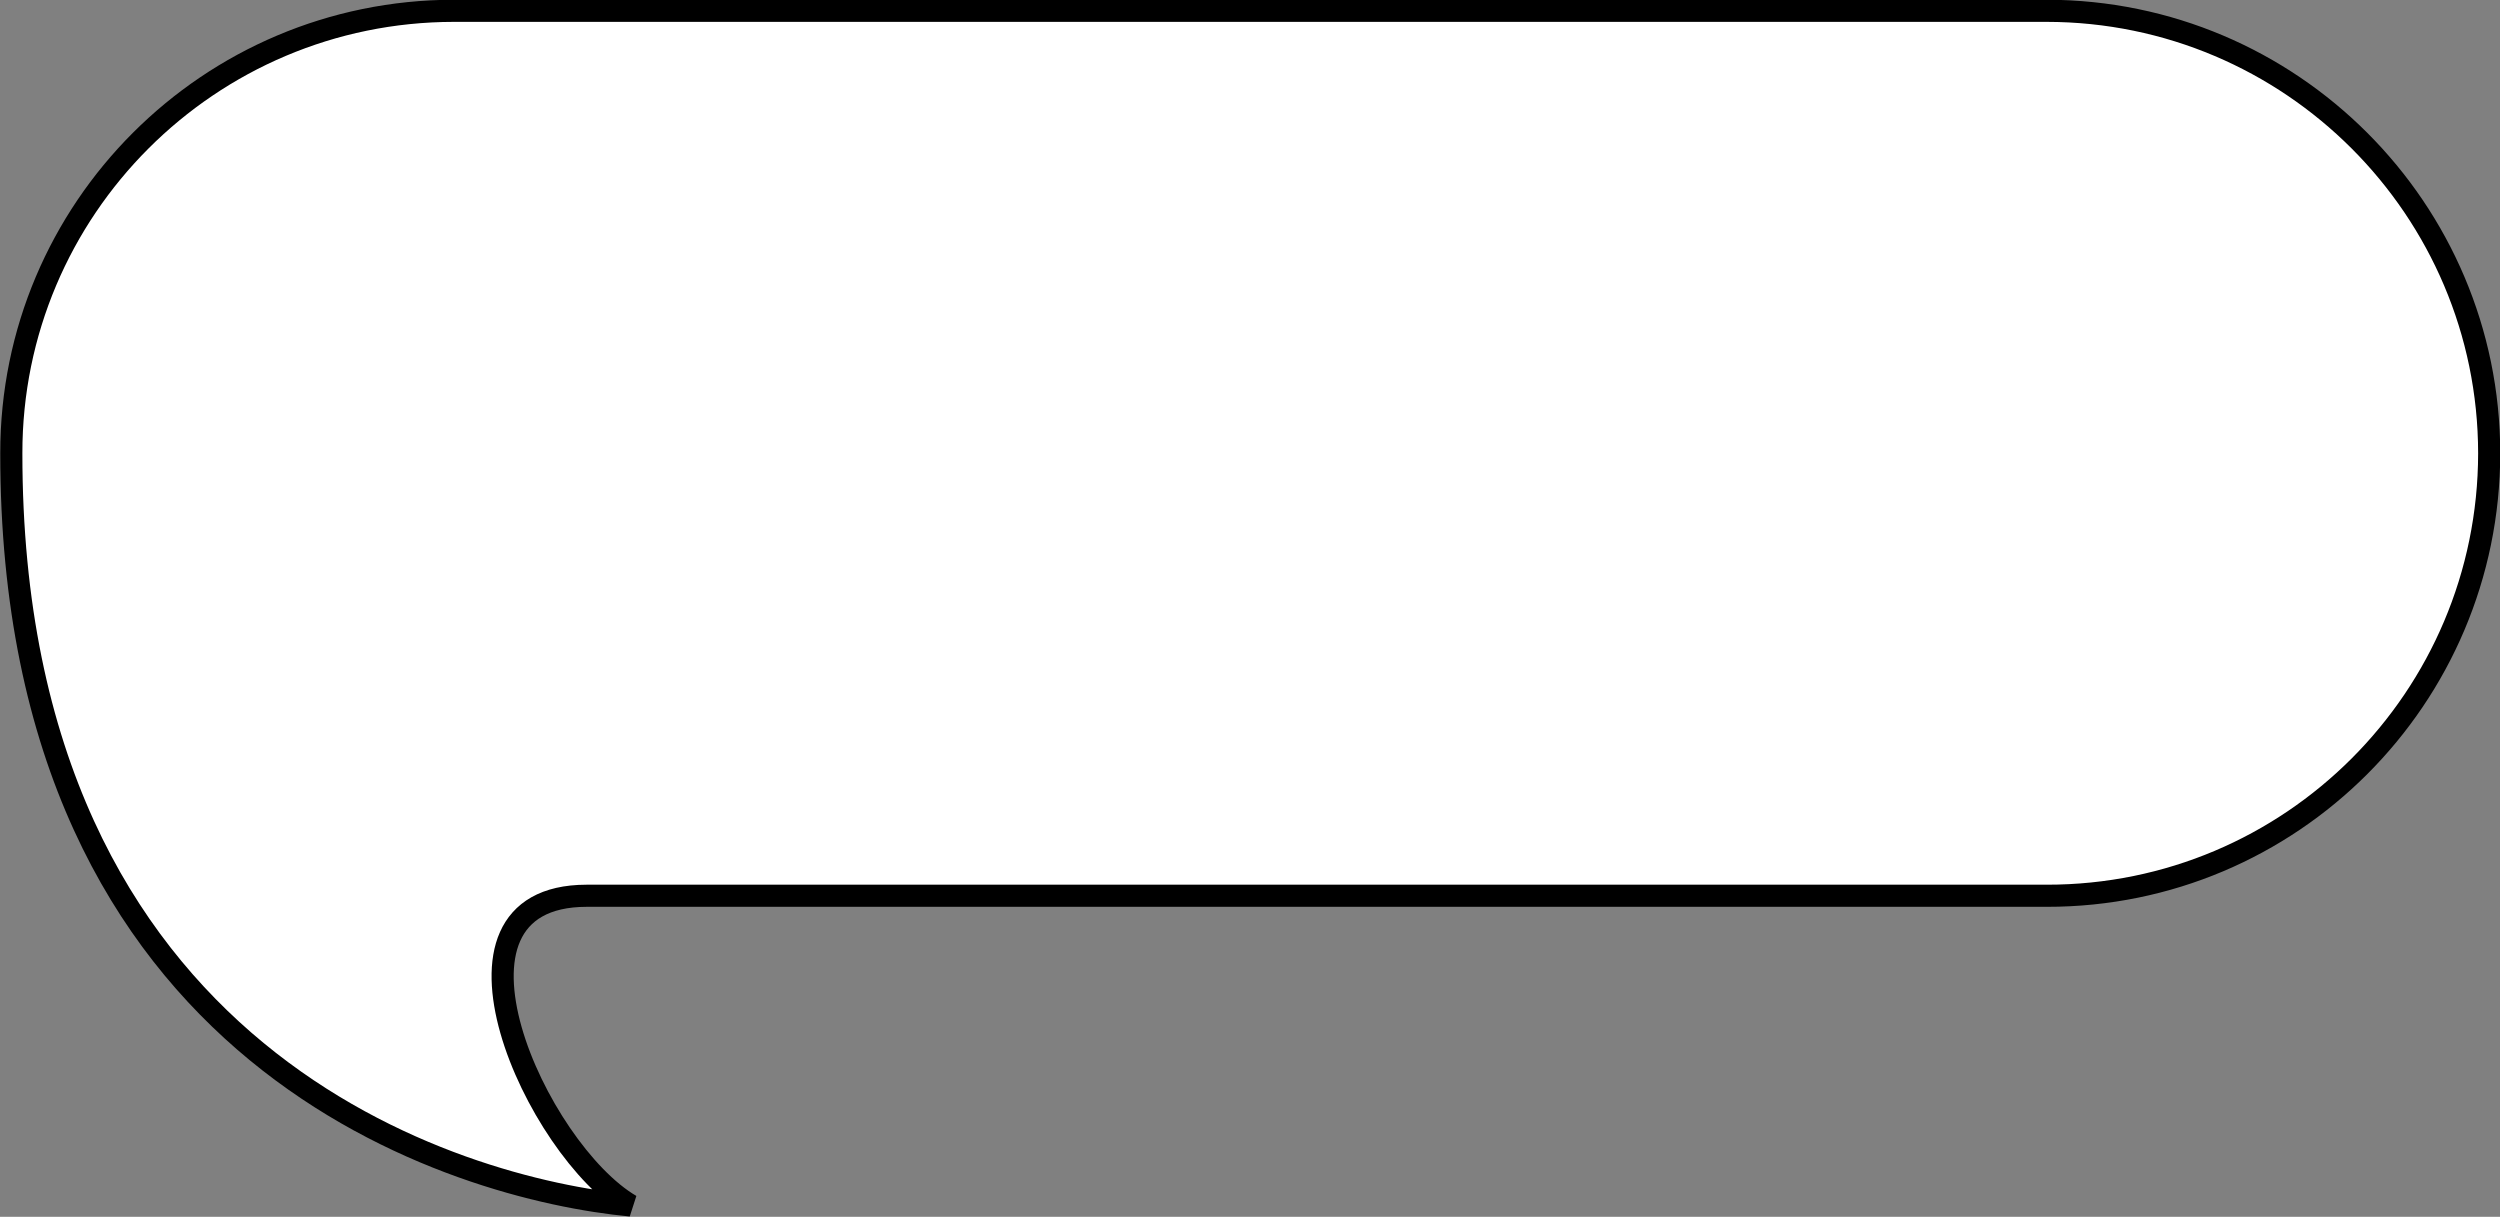
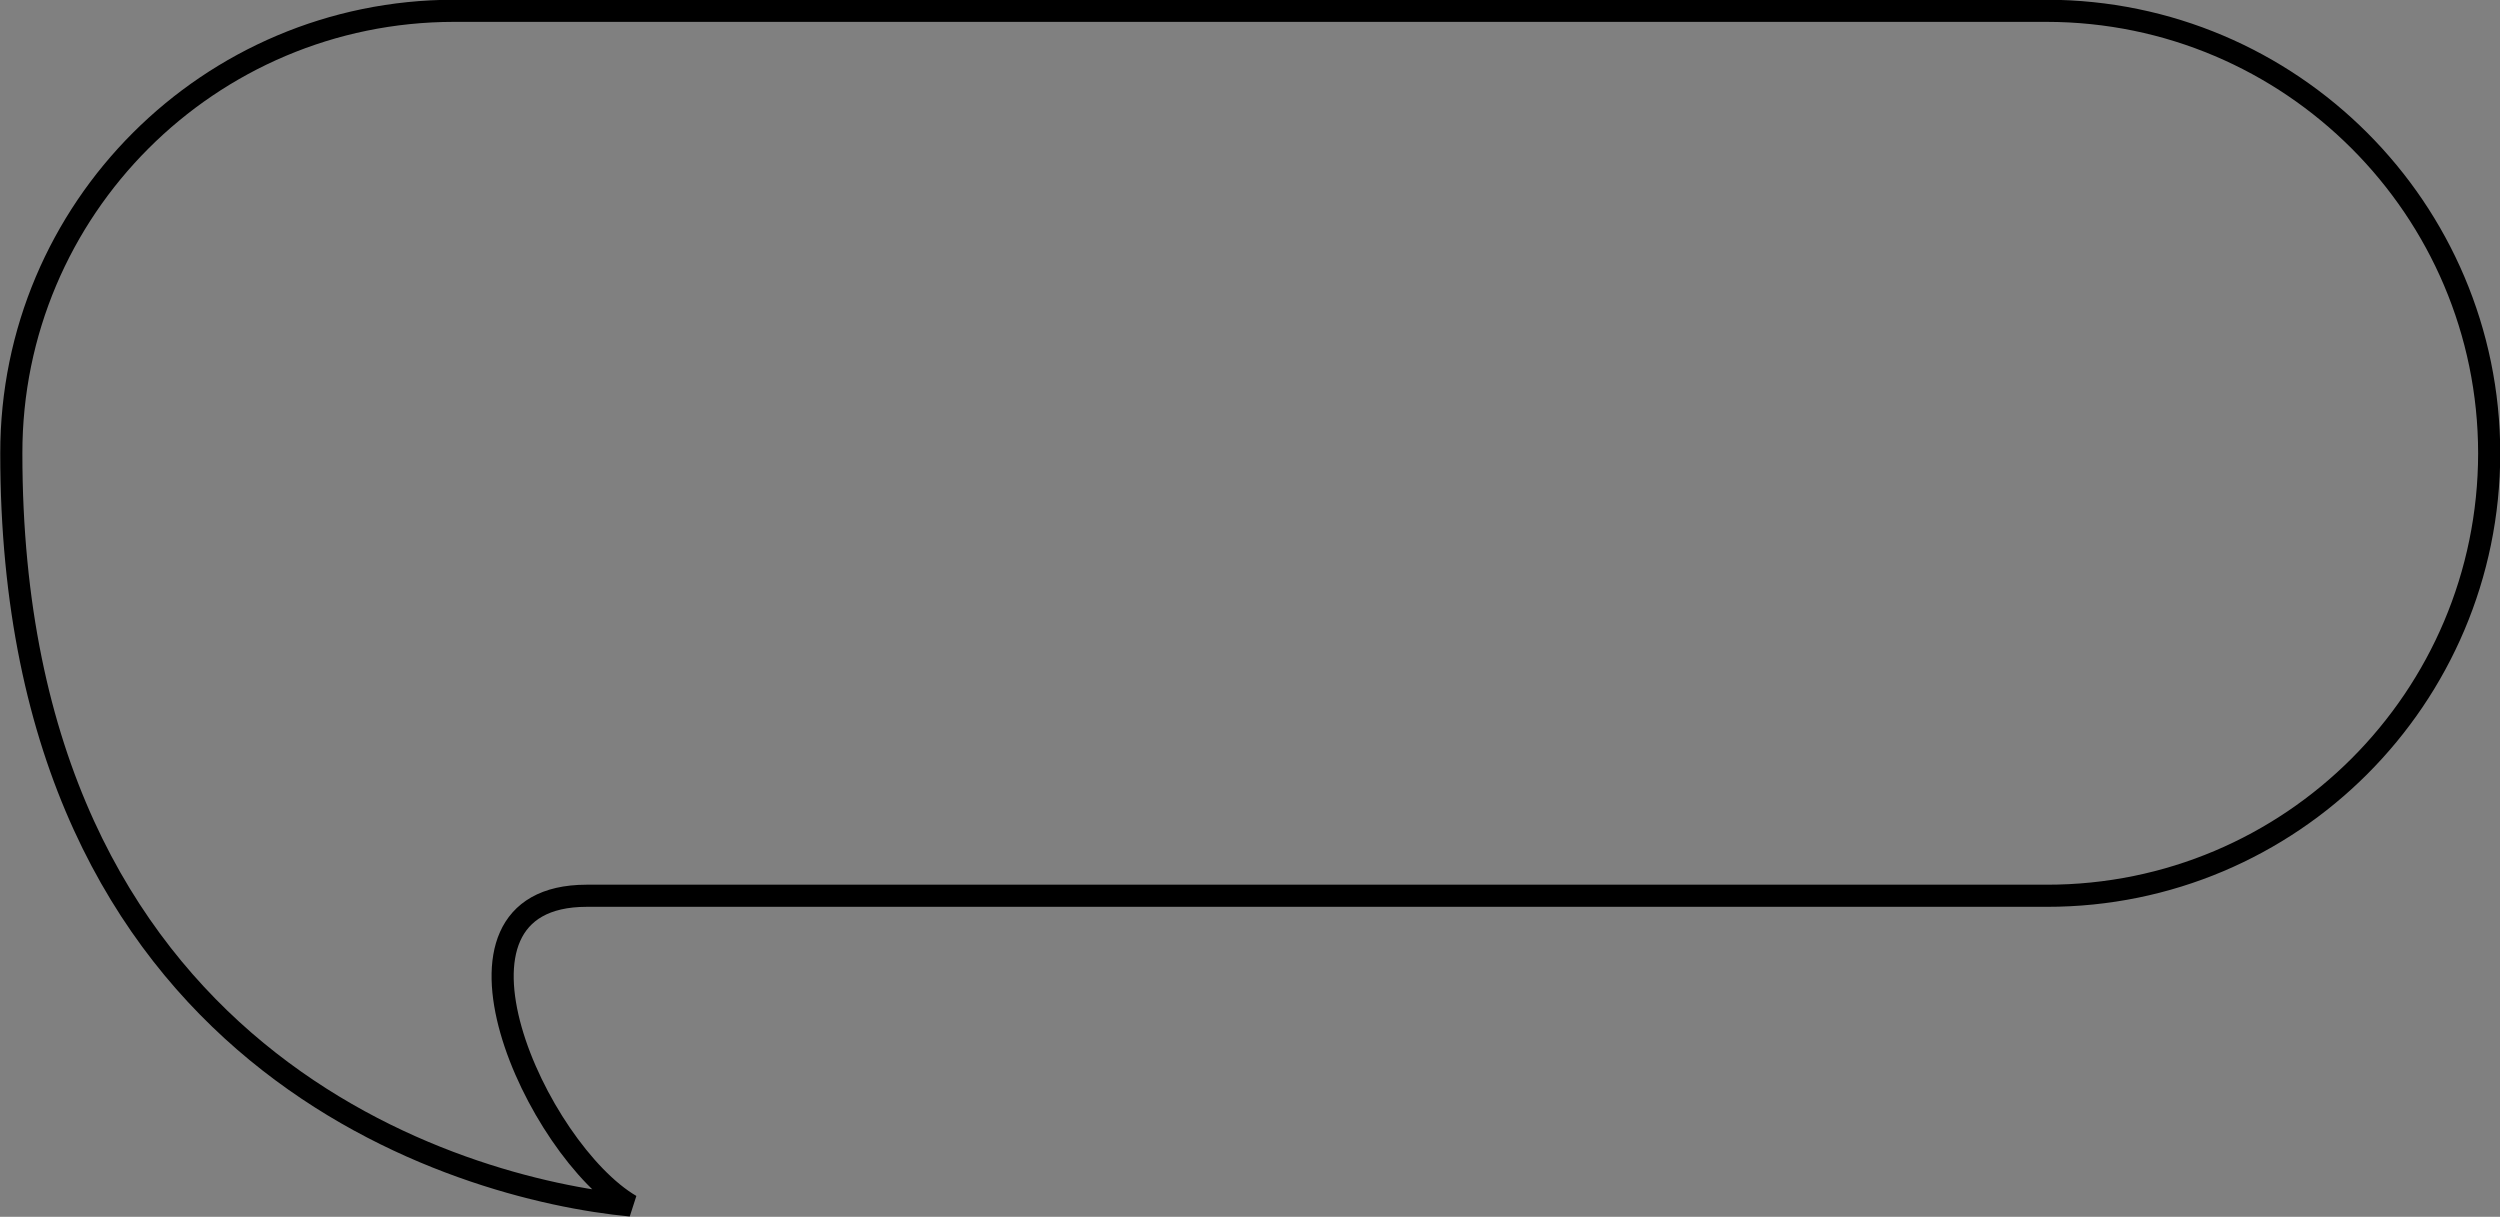
<svg xmlns="http://www.w3.org/2000/svg" height="110.0" preserveAspectRatio="xMidYMid meet" version="1.0" viewBox="4.0 4.5 226.0 110.0" width="226.0" zoomAndPan="magnify">
  <rect x="4.0" y="4.5" width="226.0" height="110.0" fill="#808080" stroke="none" />
  <g>
    <g id="change1_1">
-       <path d="M 57.023 85.477 C 42.004 85.5 52.5 108.5 61.023 113.477 C 45.5 112 5 100.5 5.023 45.477 C 5 23.41 22.91 5.5 45.023 5.477 L 189.023 5.477 C 211.094 5.5 229 23.41 229.023 45.477 C 229 67.59 211.094 85.5 189.023 85.477 L 57.023 85.477" fill="#fff" />
-     </g>
+       </g>
    <path d="M 570.234 335.234 C 420.039 335 525 105 610.234 55.234 C 455 70 50 185 50.234 735.234 C 50 955.898 229.102 1135 450.234 1135.234 L 1890.234 1135.234 C 2110.938 1135 2290 955.898 2290.234 735.234 C 2290 514.102 2110.938 335 1890.234 335.234 Z M 570.234 335.234" fill="none" stroke="#000" stroke-width="20" transform="matrix(.1 0 0 -.1 0 119)" />
  </g>
</svg>